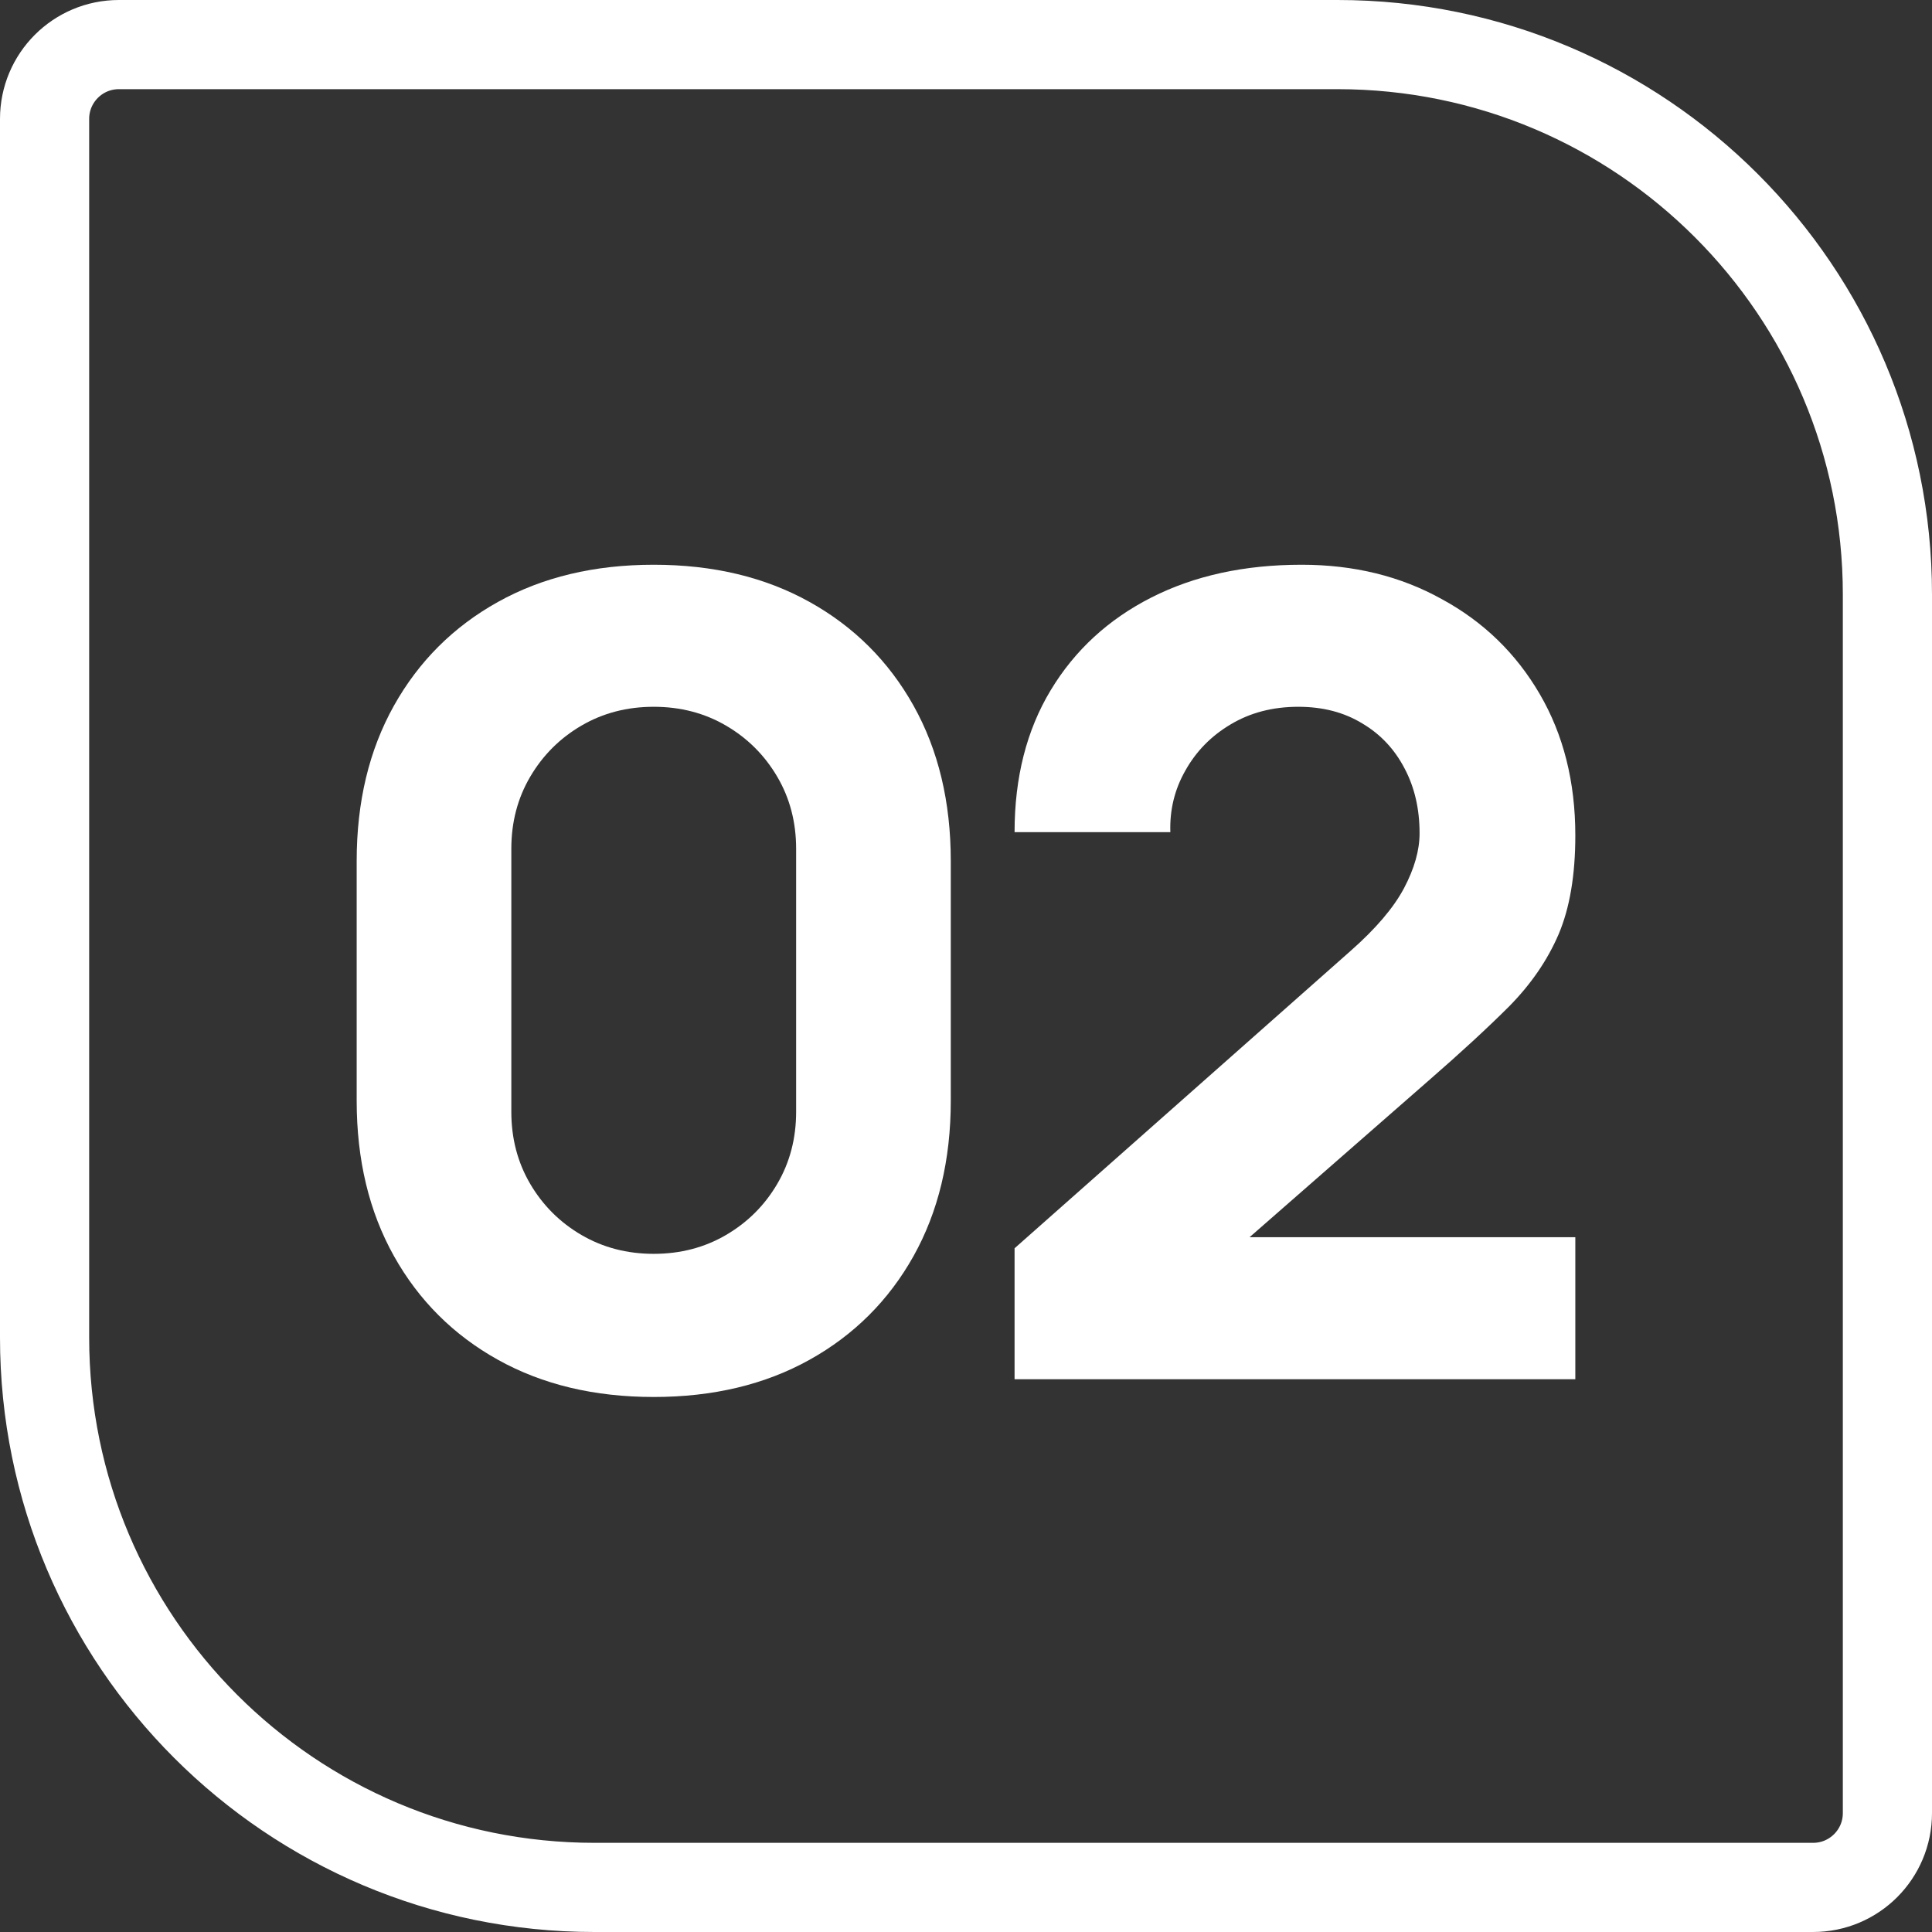
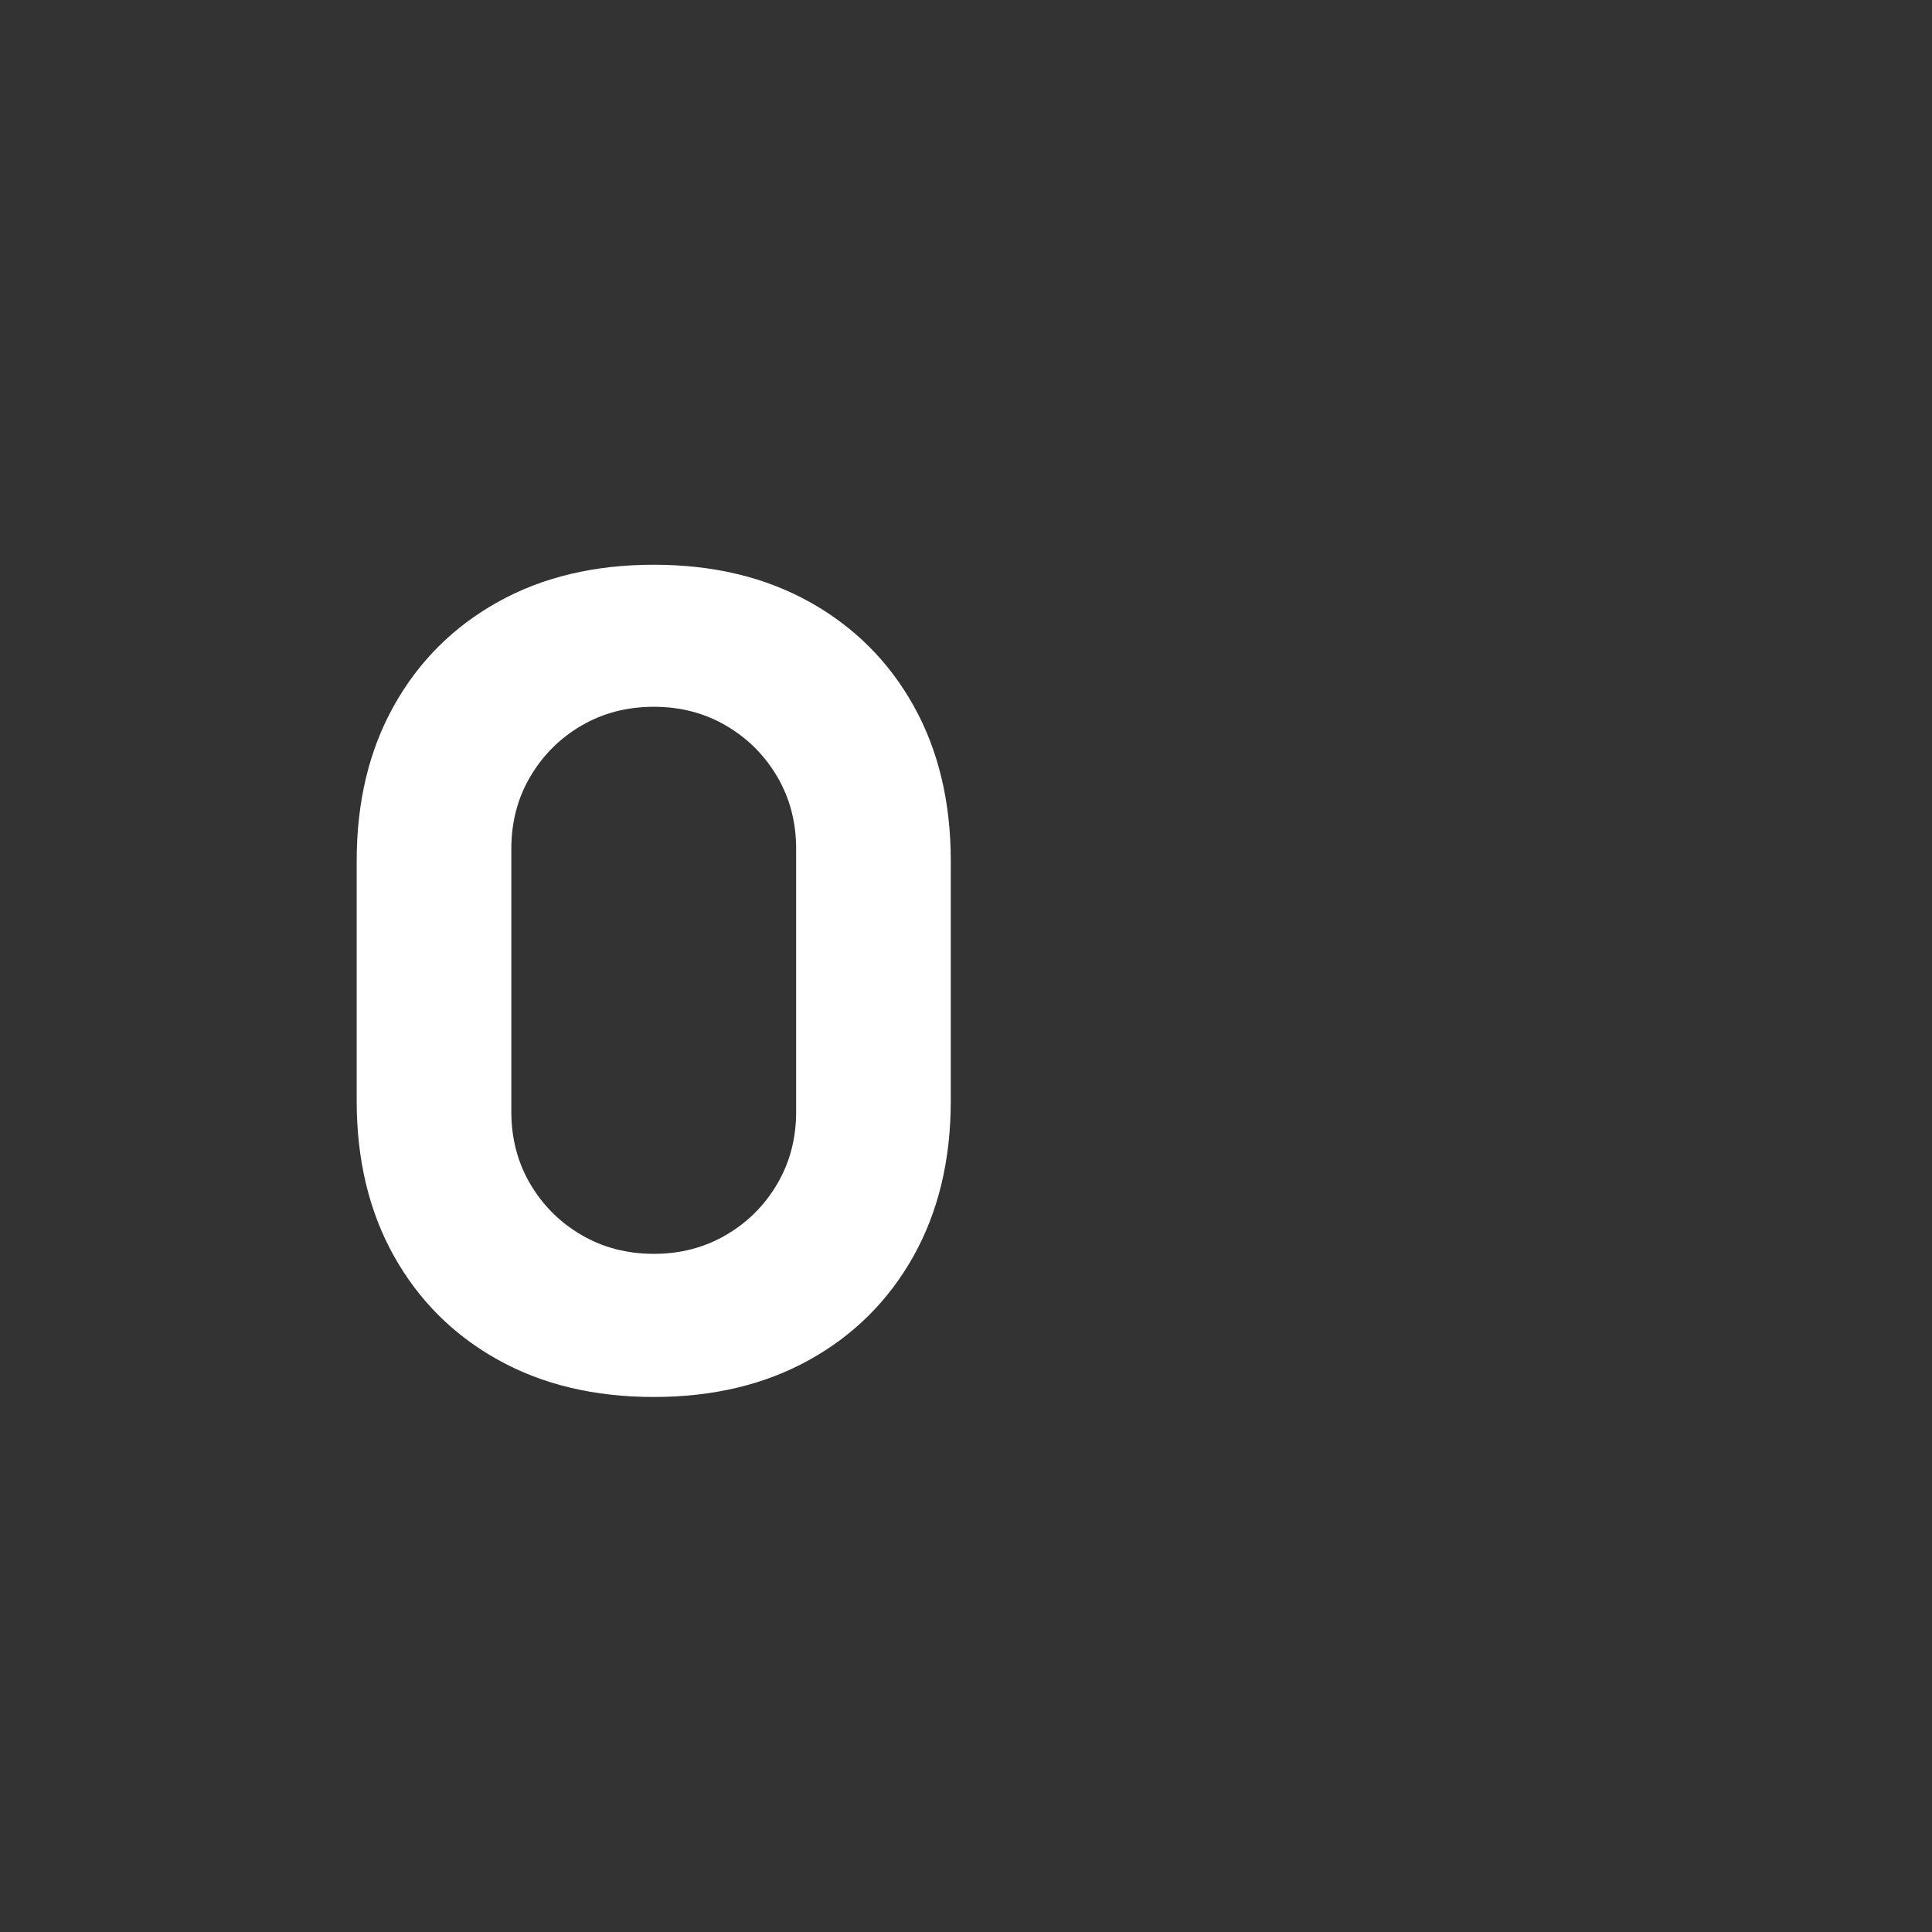
<svg xmlns="http://www.w3.org/2000/svg" width="65" height="65" viewBox="0 0 65 65" fill="none">
  <rect x="0" y="0" width="65" height="65" fill="#333333" stroke="none" />
-   <path d="M4 1.5H45C55.217 1.5 63.5 9.783 63.5 20V61C63.5 62.381 62.381 63.5 61 63.5H20C9.783 63.5 1.5 55.217 1.5 45V4C1.5 2.619 2.619 1.5 4 1.5Z" stroke="white" stroke-width="3" />
  <path d="M21.994 47C19.998 47 18.251 46.583 16.754 45.749C15.257 44.916 14.09 43.752 13.254 42.259C12.418 40.765 12 39.023 12 37.032V28.968C12 26.977 12.418 25.235 13.254 23.741C14.09 22.248 15.257 21.084 16.754 20.251C18.251 19.417 19.998 19 21.994 19C23.991 19 25.737 19.417 27.235 20.251C28.732 21.084 29.899 22.248 30.735 23.741C31.57 25.235 31.988 26.977 31.988 28.968V37.032C31.988 39.023 31.57 40.765 30.735 42.259C29.899 43.752 28.732 44.916 27.235 45.749C25.737 46.583 23.991 47 21.994 47ZM21.994 42.184C22.893 42.184 23.704 41.972 24.427 41.549C25.151 41.126 25.725 40.554 26.149 39.832C26.573 39.11 26.785 38.301 26.785 37.405V28.557C26.785 27.661 26.573 26.852 26.149 26.131C25.725 25.409 25.151 24.836 24.427 24.413C23.704 23.99 22.893 23.779 21.994 23.779C21.096 23.779 20.285 23.99 19.561 24.413C18.837 24.836 18.264 25.409 17.839 26.131C17.415 26.852 17.203 27.661 17.203 28.557V37.405C17.203 38.301 17.415 39.11 17.839 39.832C18.264 40.554 18.837 41.126 19.561 41.549C20.285 41.972 21.096 42.184 21.994 42.184Z" fill="white" />
-   <path d="M34.134 46.403V41.997L45.439 31.992C46.287 31.245 46.886 30.542 47.236 29.883C47.585 29.223 47.76 28.607 47.76 28.035C47.76 27.213 47.591 26.485 47.254 25.851C46.917 25.204 46.443 24.7 45.832 24.339C45.22 23.965 44.503 23.779 43.679 23.779C42.819 23.779 42.057 23.978 41.396 24.376C40.747 24.762 40.242 25.278 39.88 25.925C39.518 26.56 39.35 27.251 39.375 27.997H34.134C34.134 26.156 34.54 24.563 35.351 23.219C36.162 21.875 37.291 20.836 38.739 20.101C40.186 19.367 41.87 19 43.792 19C45.551 19 47.123 19.386 48.508 20.157C49.906 20.916 51.004 21.98 51.802 23.349C52.601 24.718 53 26.305 53 28.109C53 29.441 52.813 30.548 52.438 31.432C52.064 32.303 51.509 33.112 50.773 33.859C50.037 34.593 49.132 35.427 48.059 36.36L40.76 42.744L40.348 41.624H53V46.403H34.134Z" fill="white" />
</svg>